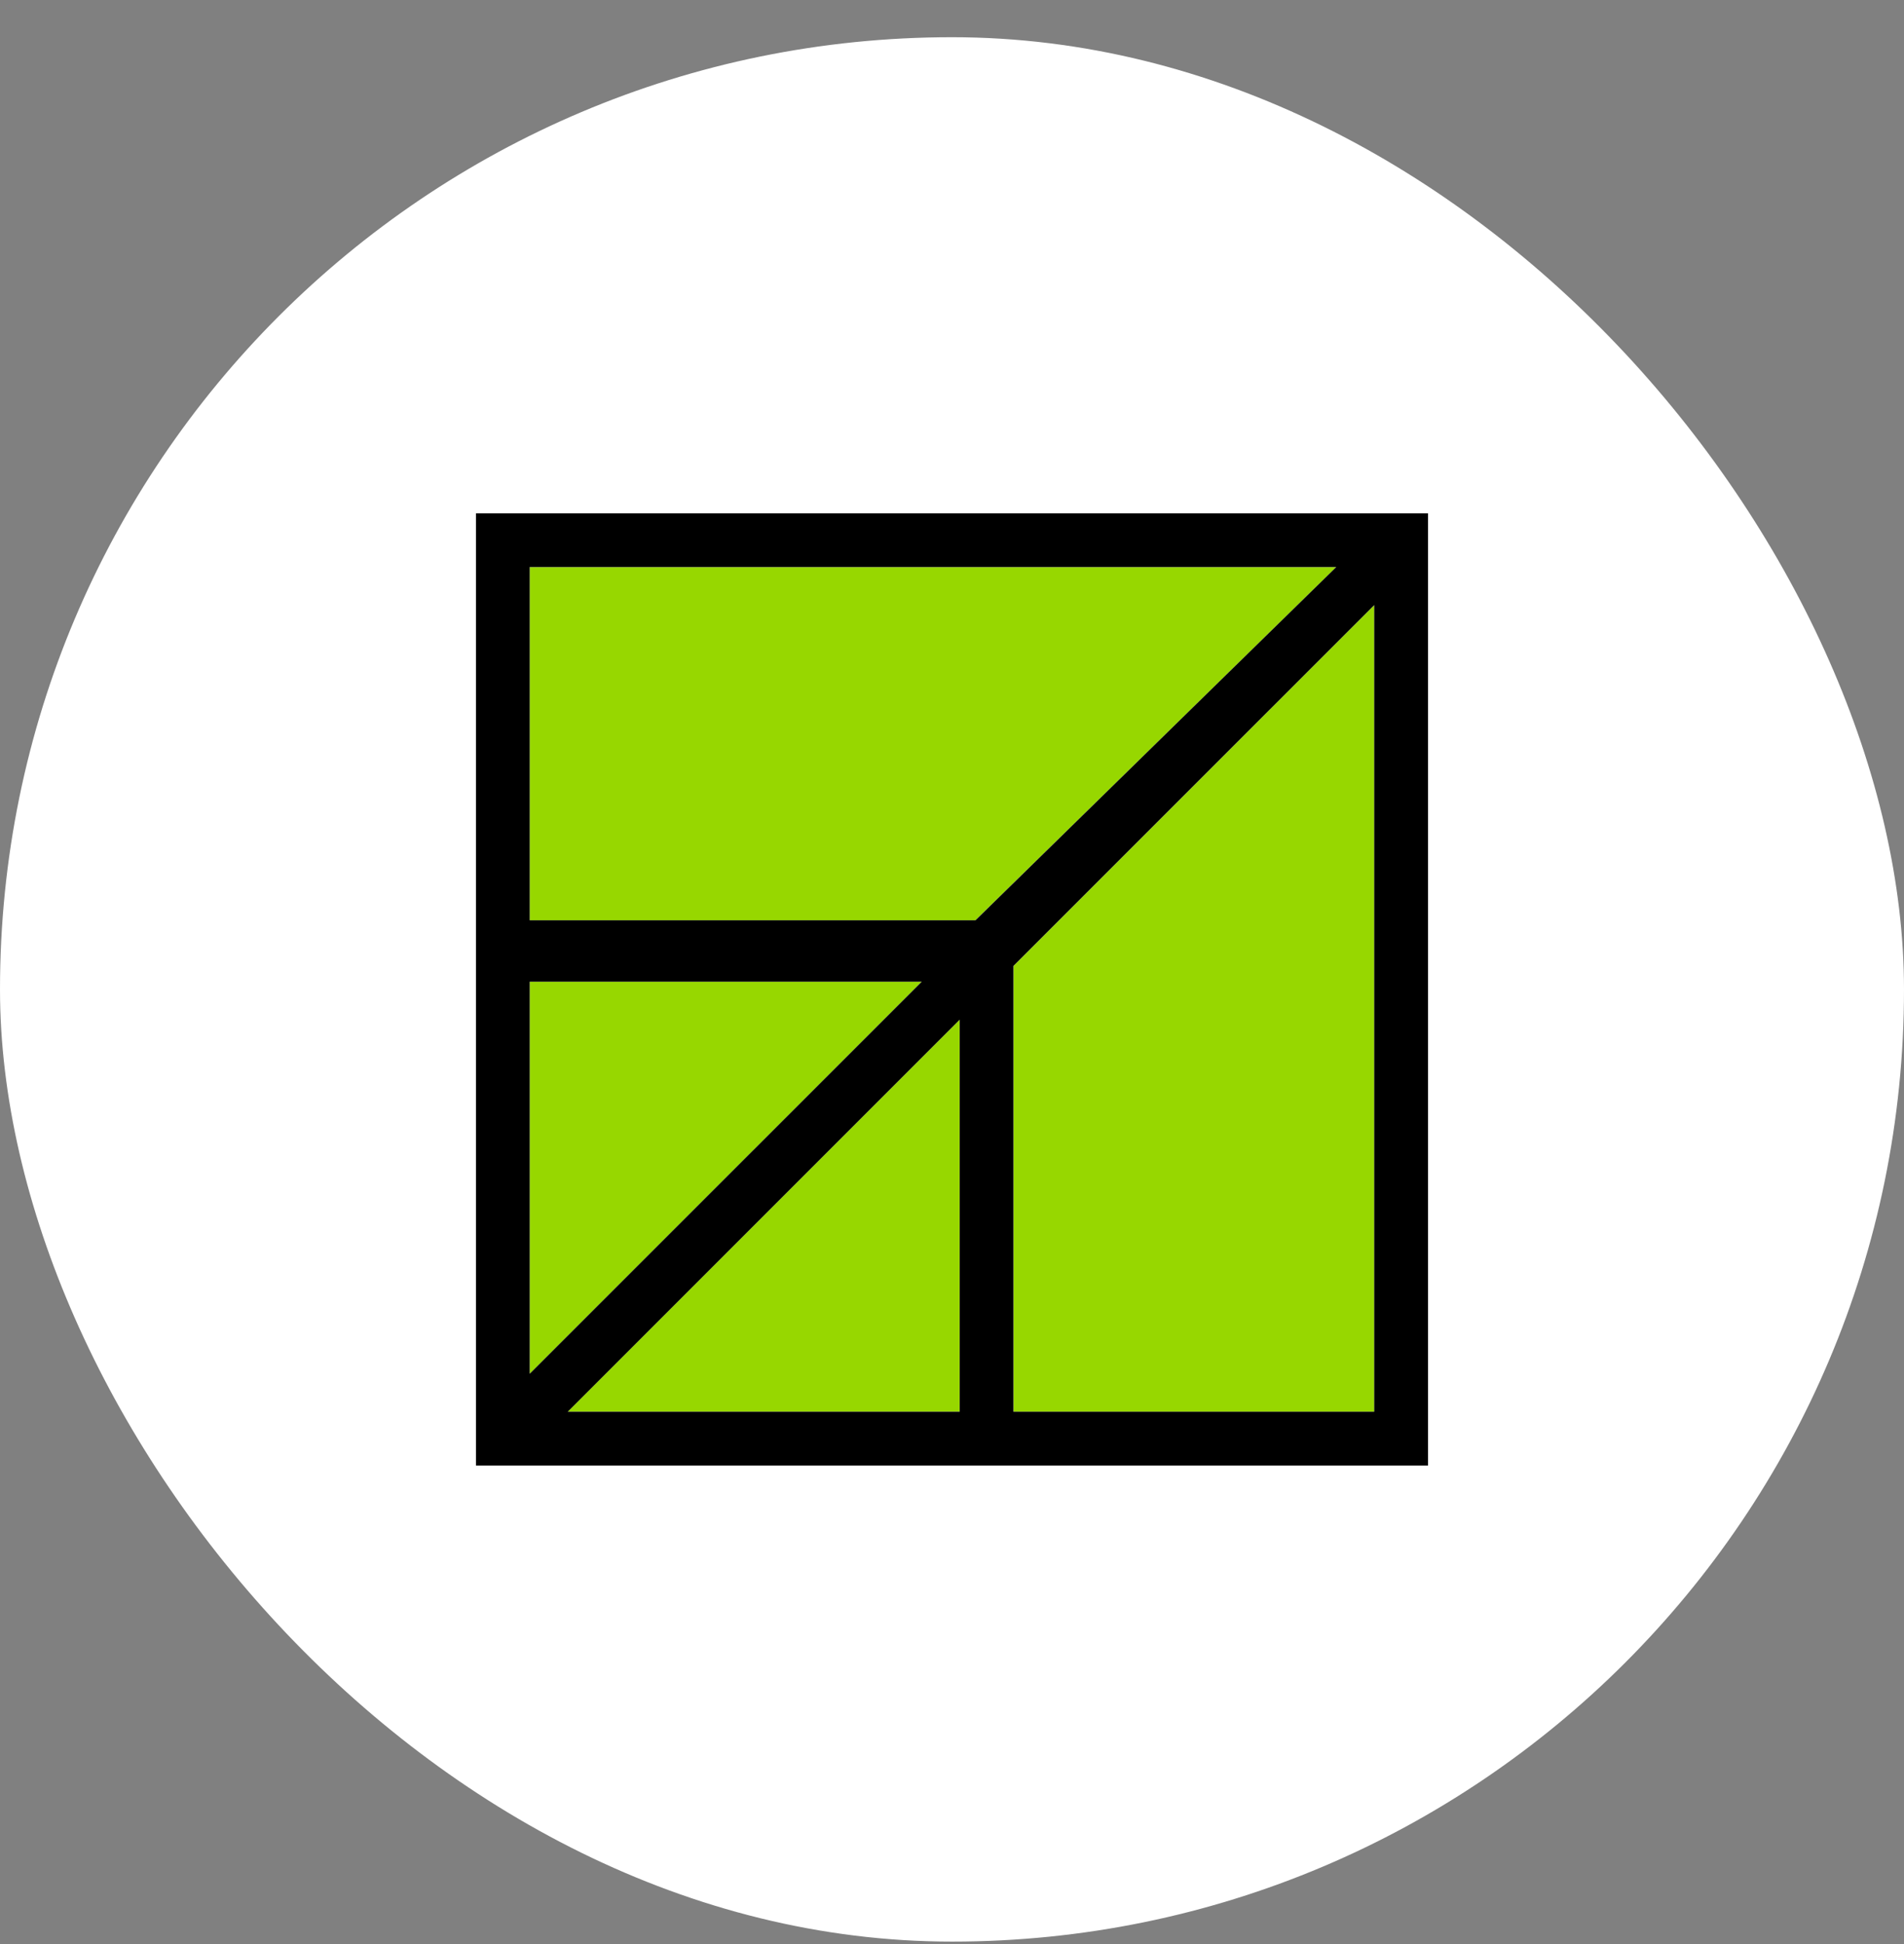
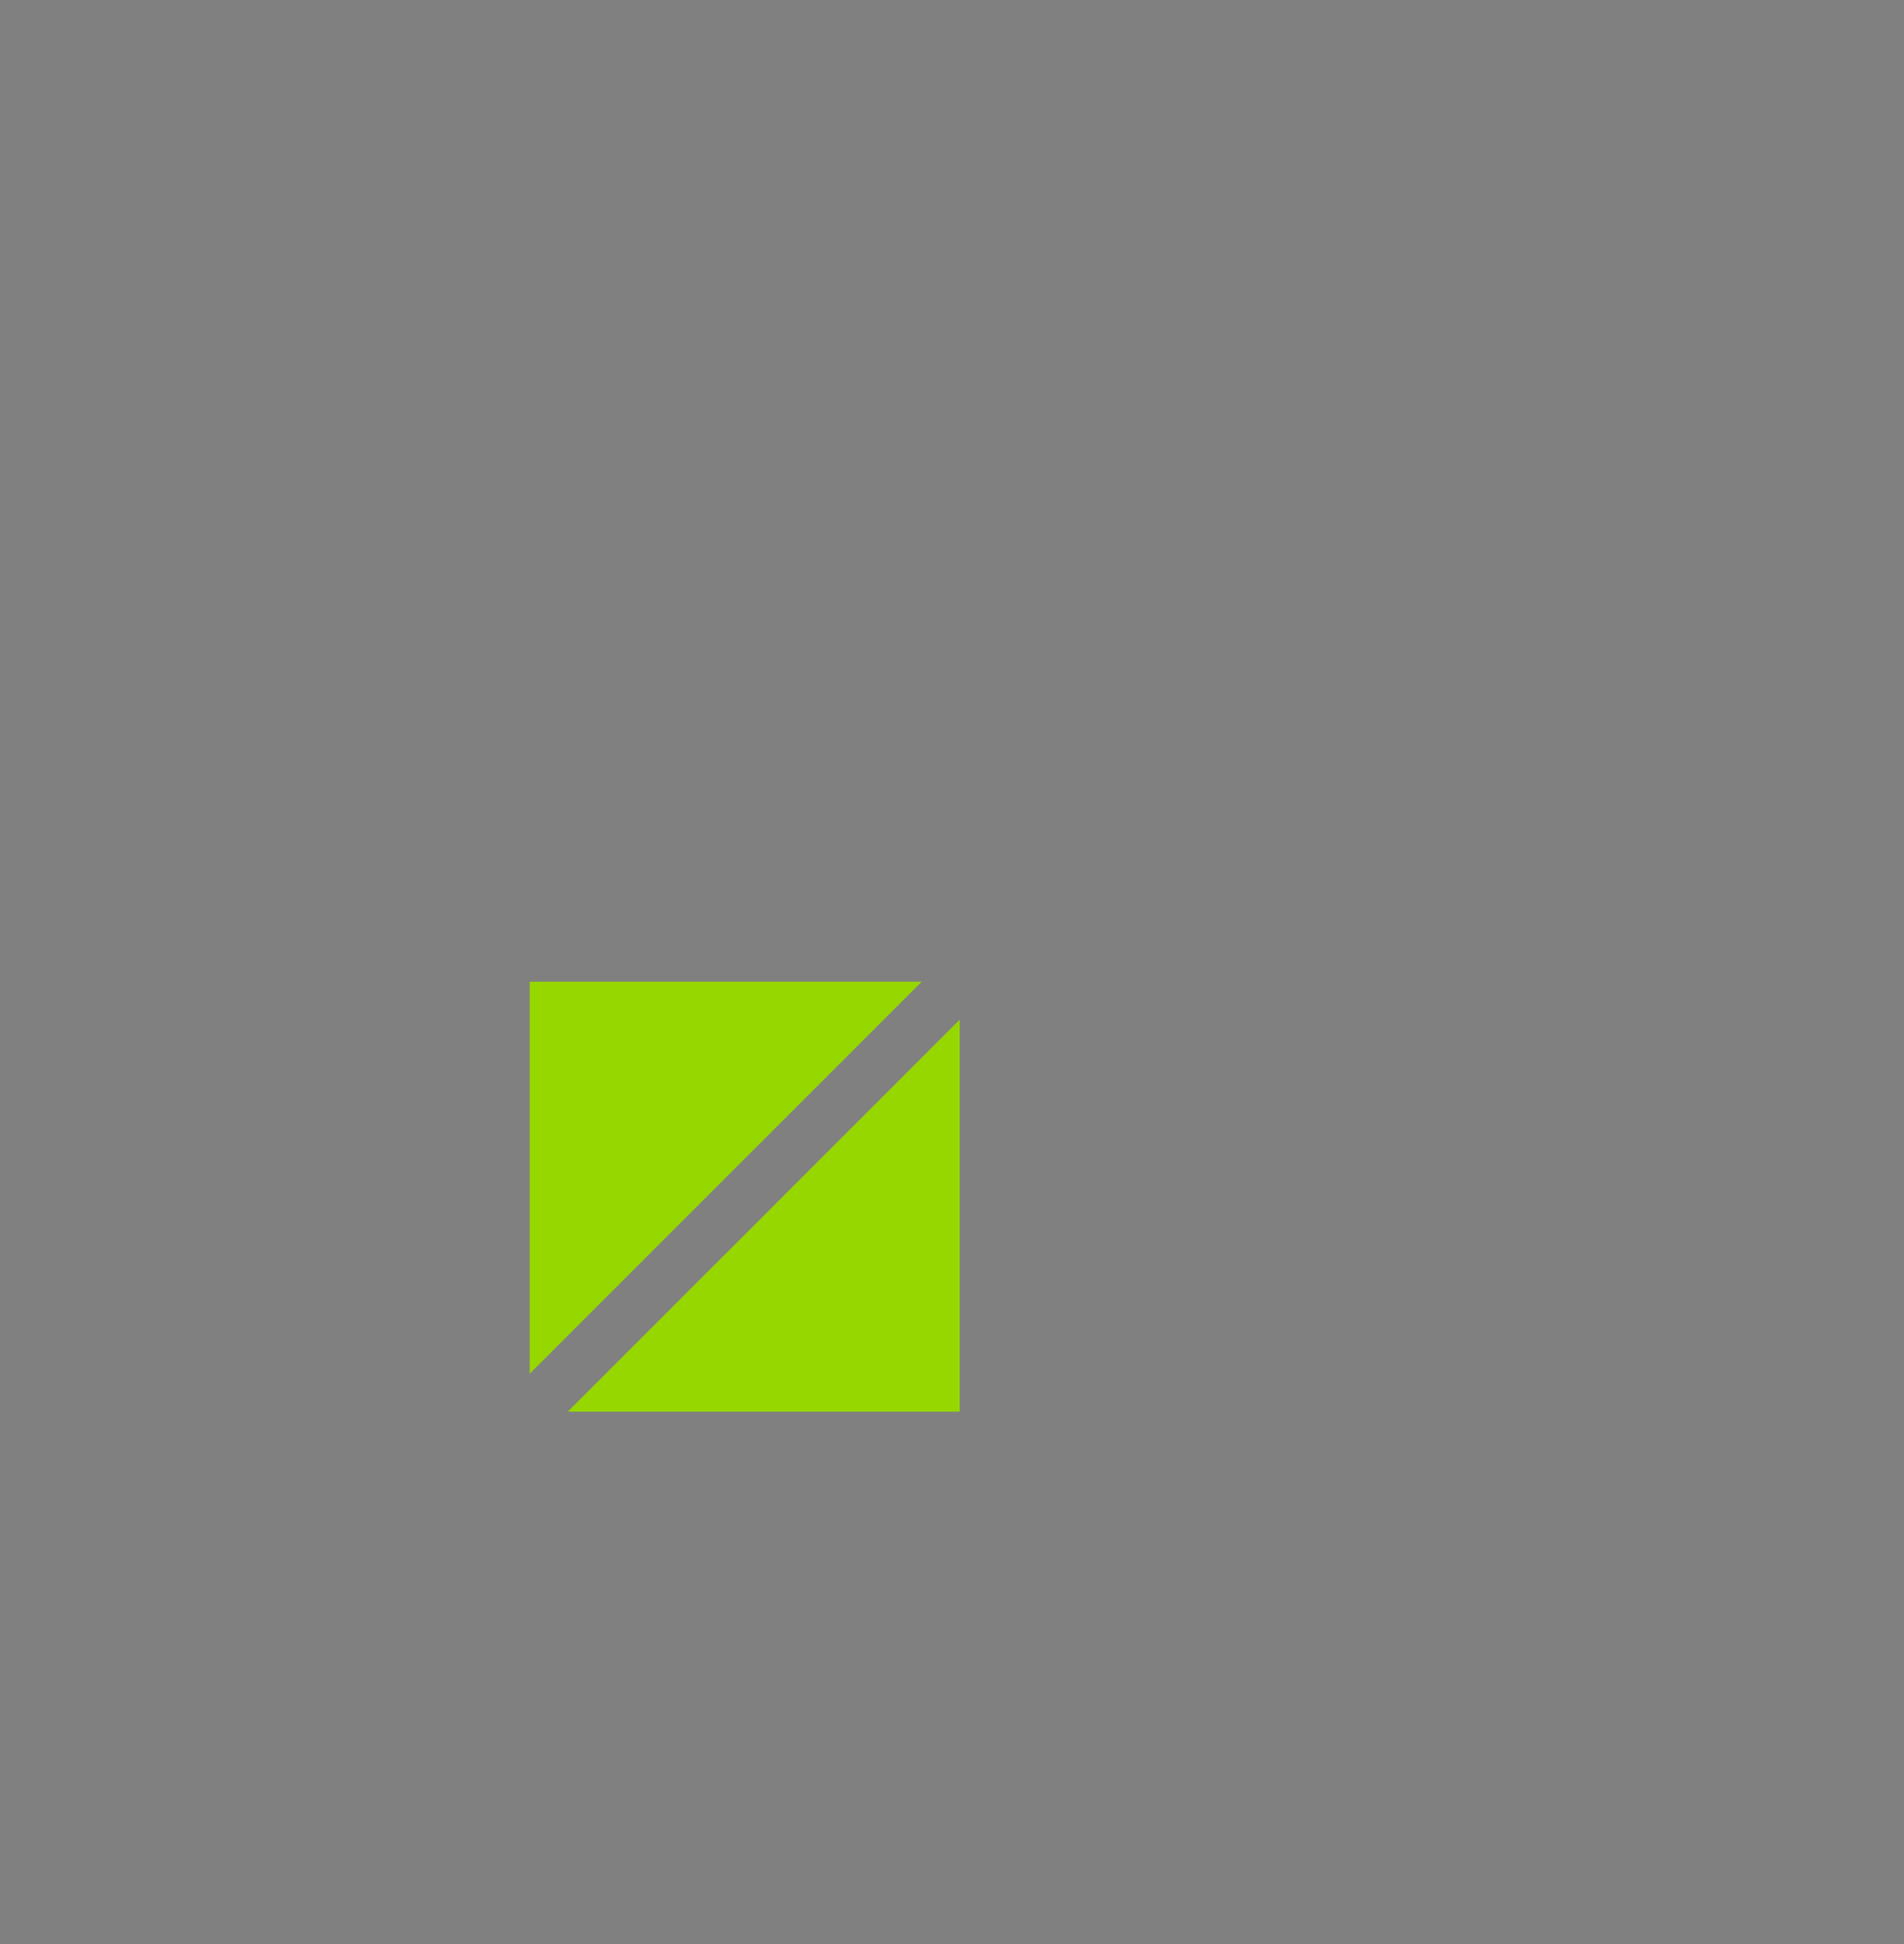
<svg xmlns="http://www.w3.org/2000/svg" width="48" height="49" viewBox="0 0 48 49" fill="none">
  <rect x="0" y="0" width="48" height="49" fill="#808080" stroke="none" />
-   <rect y="0.938" width="48" height="48" rx="24" fill="white" />
  <g clip-path="url(#clip0_414_2807)">
    <path d="M13.354 24.744V34.625L23.236 24.744H13.354Z" fill="#97D700" />
-     <path d="M33.686 14.293H13.354V23.194H24.591L33.686 14.293Z" fill="#97D700" />
-     <path d="M25.549 35.584H34.645V15.252L25.549 24.348V35.584Z" fill="#97D700" />
    <path d="M24.194 35.582V25.701L14.312 35.582H24.194Z" fill="#97D700" />
-     <path d="M12 24.939V36.938H24H36V12.938H12V24.939ZM24.194 35.583H14.312L24.194 25.701V35.583ZM34.644 35.583H25.548V24.347L34.644 15.252V35.583ZM13.354 14.293H33.686L24.591 23.196H13.354V14.293ZM13.354 24.744H23.236L13.354 34.625V24.744Z" fill="black" />
  </g>
  <defs>
    <clipPath id="clip0_414_2807">
      <rect width="24" height="24" fill="white" transform="translate(12 12.938)" />
    </clipPath>
  </defs>
</svg>